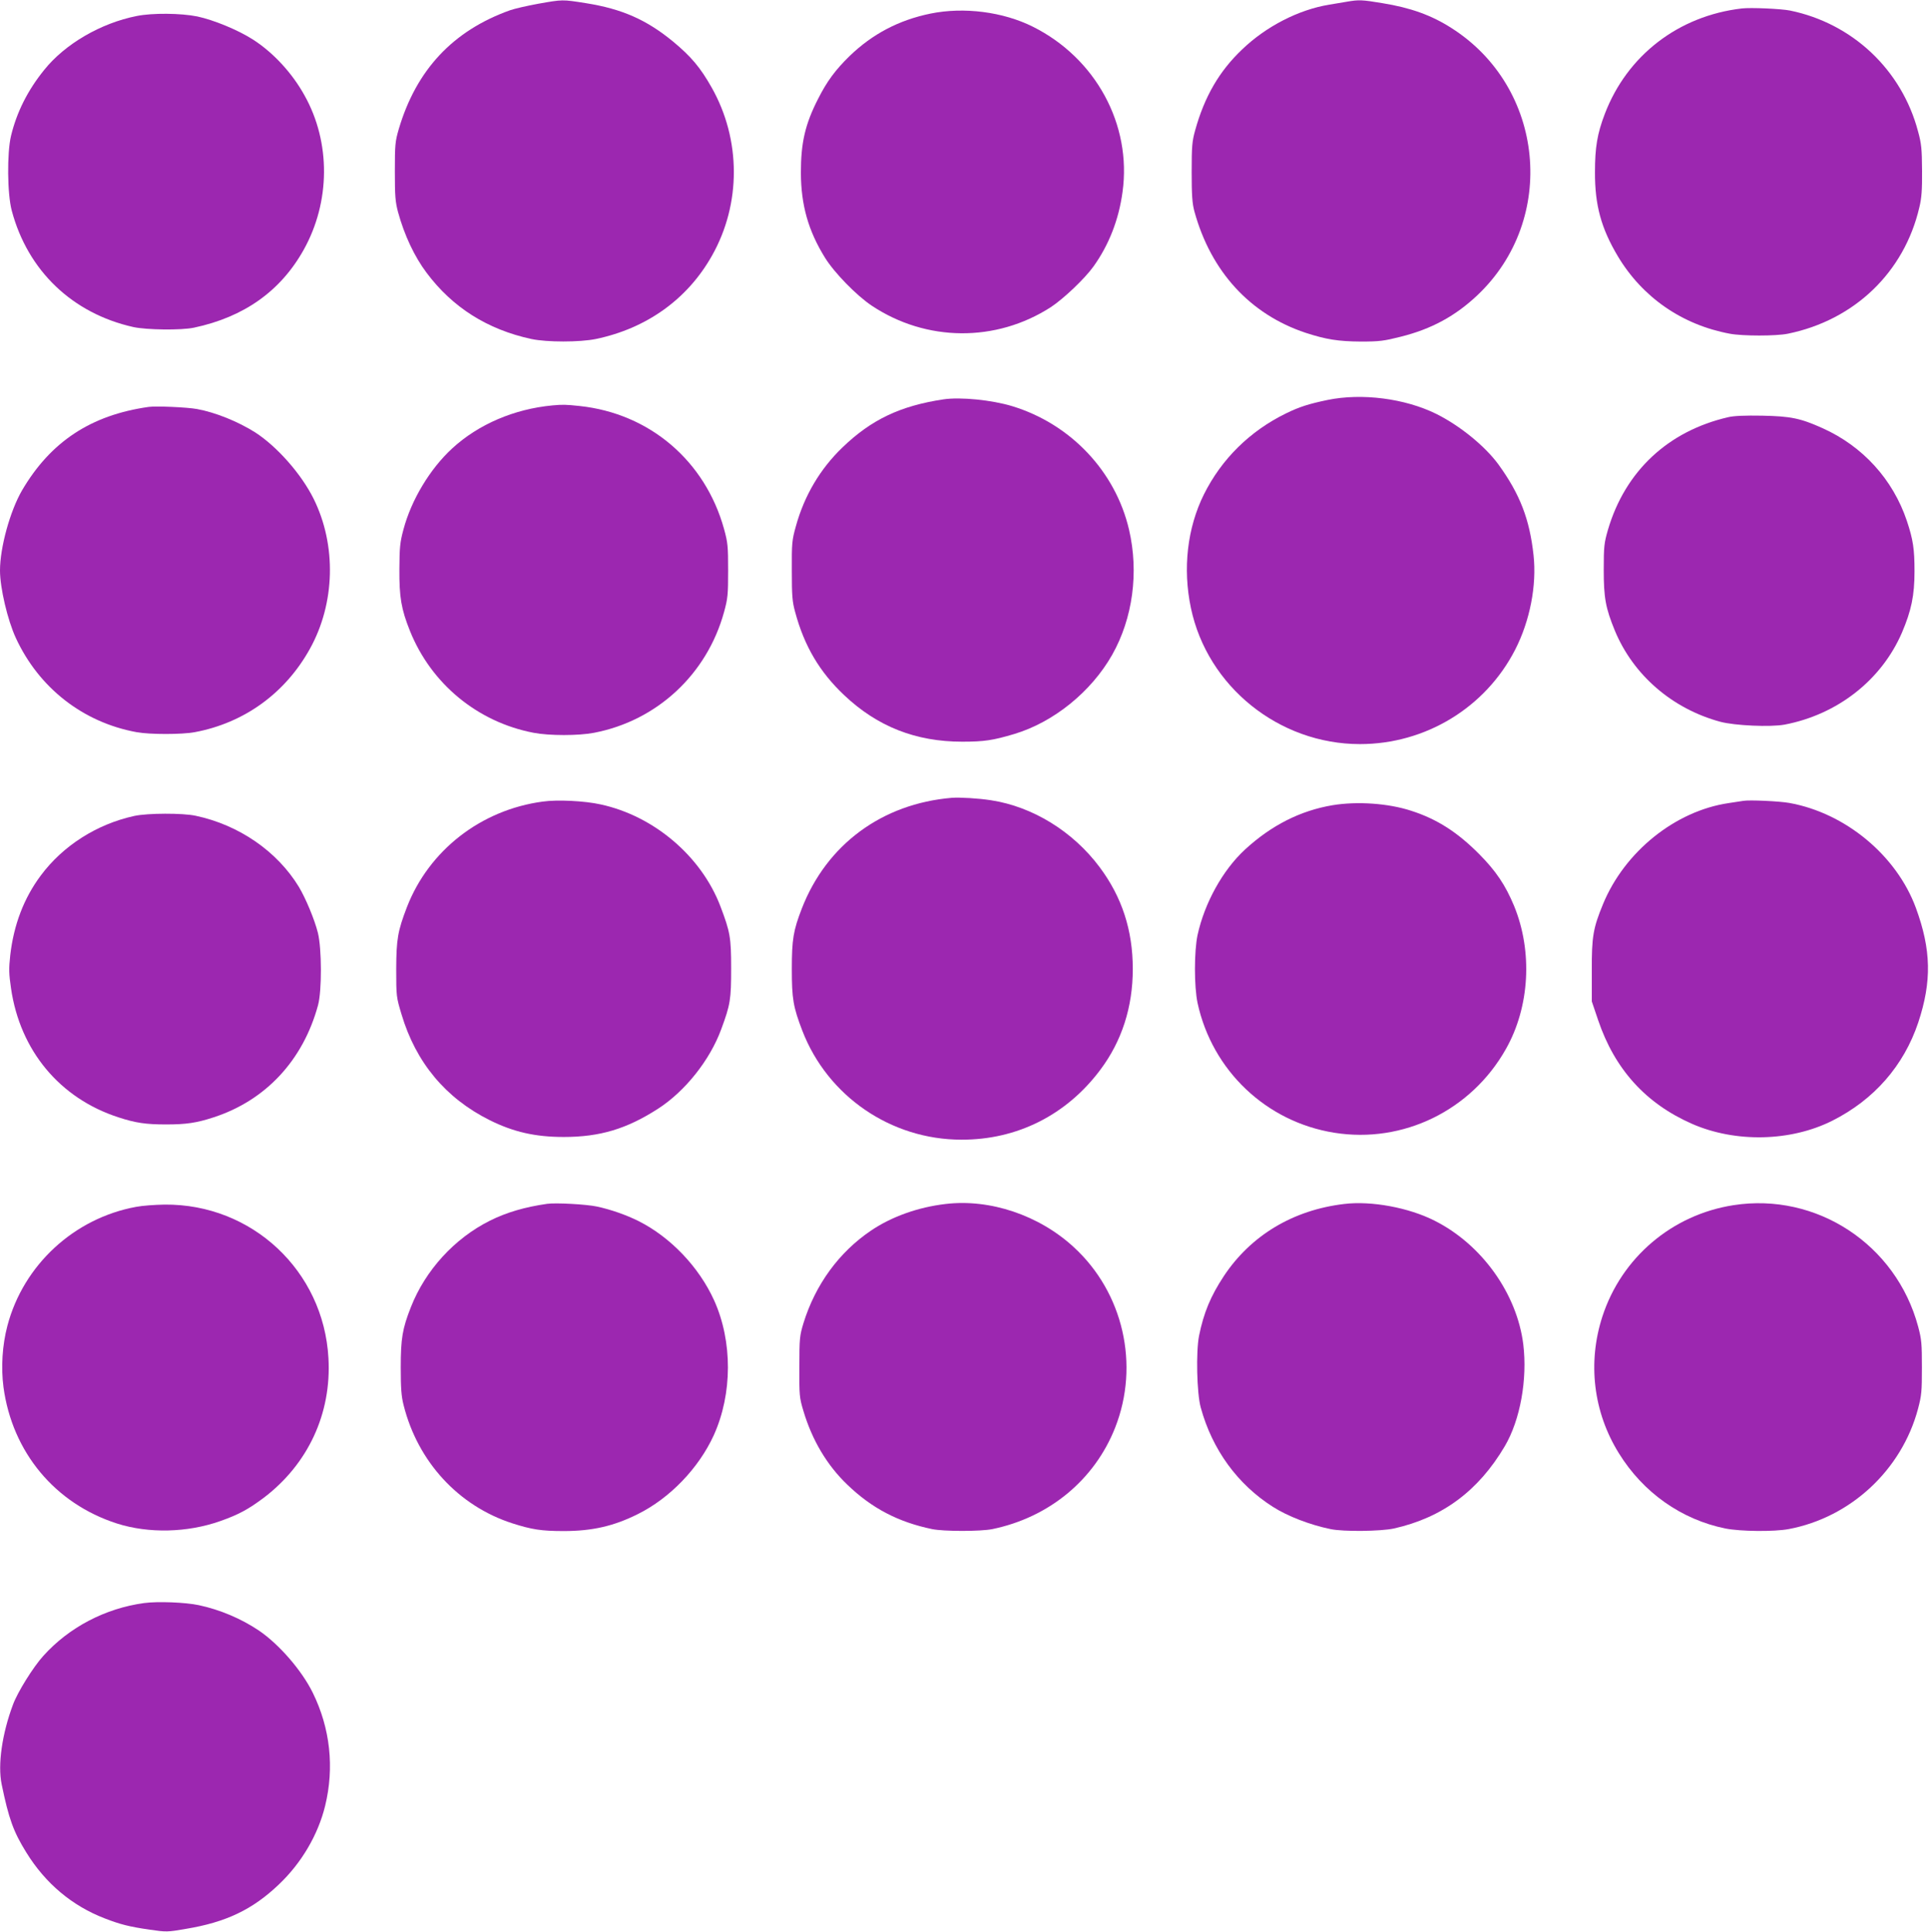
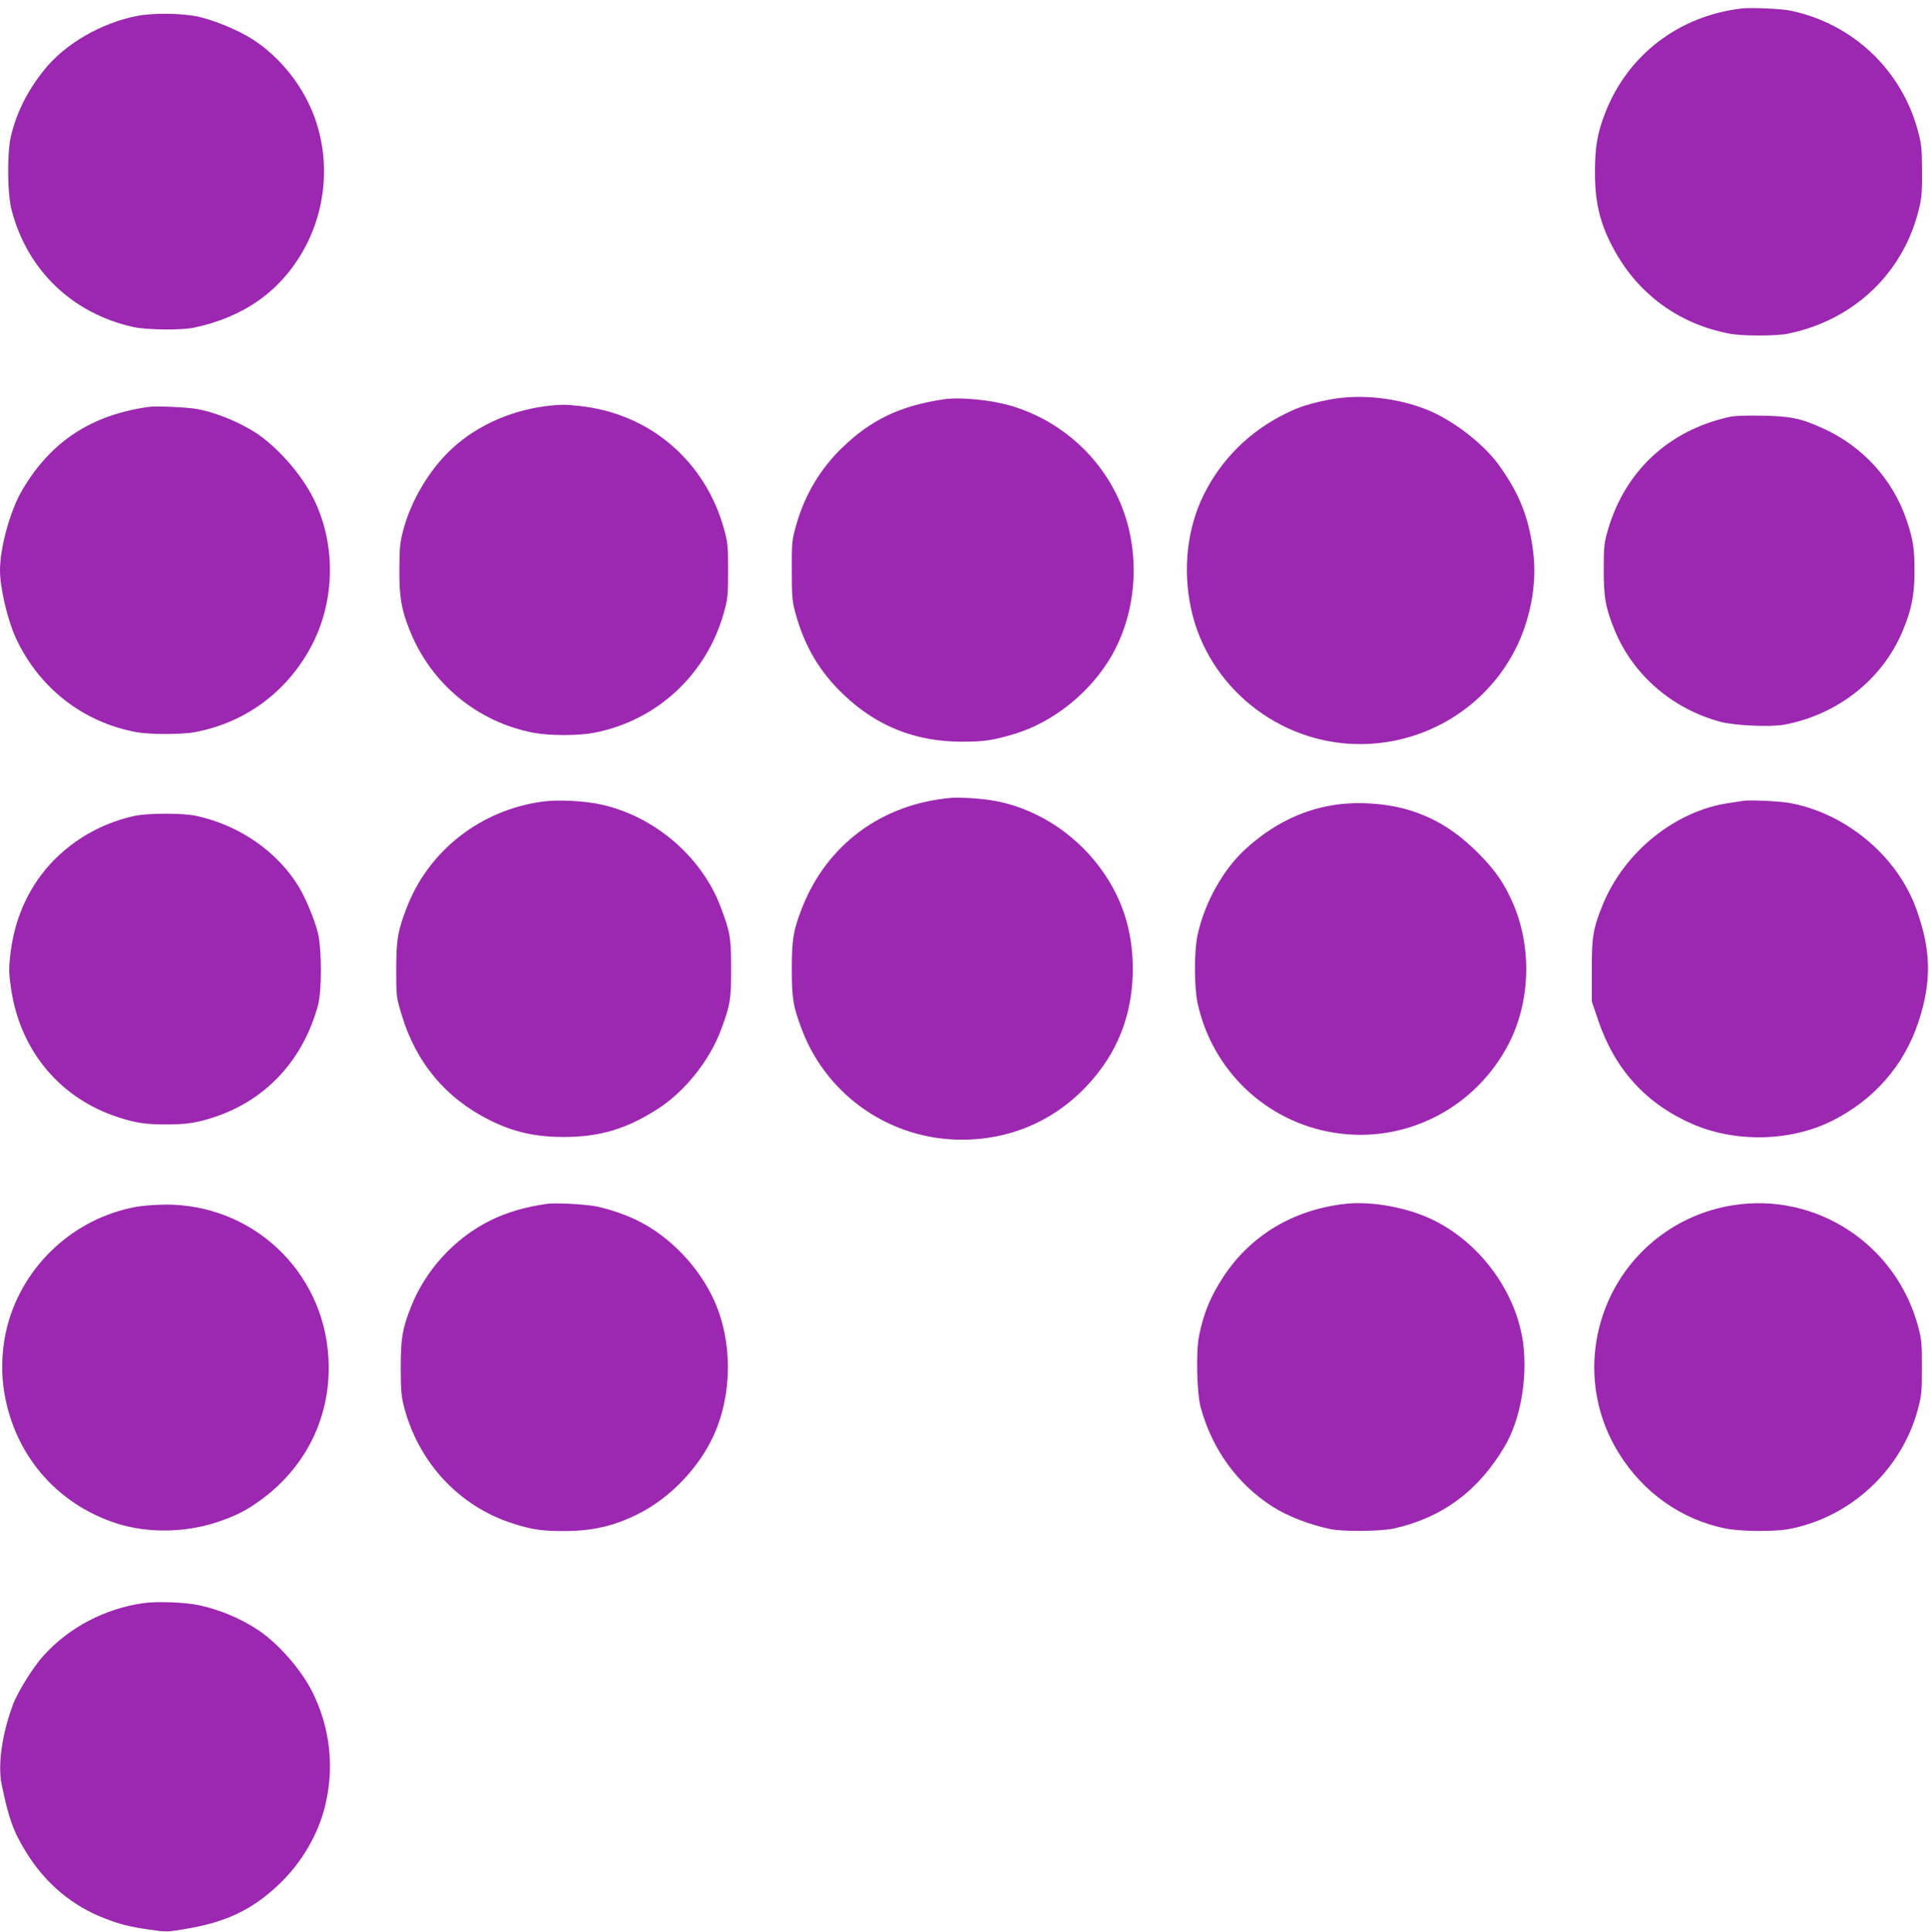
<svg xmlns="http://www.w3.org/2000/svg" version="1.0" width="1278pt" height="1280pt" viewBox="0 0 1278 1280" preserveAspectRatio="xMidYMid meet">
  <g transform="translate(0,1280) scale(0.1,-0.1)" fill="#9c27b0" stroke="none">
-     <path d="M3565 12775 c-71 -13 -155 -32 -186 -43 -378 -135 -621 -395 -737 -787 -24 -83 -26 -104 -26 -280 0 -165 3 -201 21 -270 42 -153 108 -294 189 -402 172 -230 403 -376 694 -439 104 -22 320 -22 428 0 336 70 607 264 769 552 194 343 193 769 -2 1114 -75 133 -136 205 -255 304 -176 145 -339 217 -578 255 -158 25 -153 25 -317 -4z" />
-     <path d="M8925 12789 c-27 -5 -81 -14 -119 -20 -202 -33 -418 -144 -576 -296 -152 -144 -250 -313 -312 -537 -20 -72 -23 -104 -23 -276 0 -155 4 -208 18 -260 109 -399 370 -683 737 -805 135 -44 216 -57 365 -58 124 0 154 4 265 32 204 51 362 137 508 275 532 503 447 1378 -173 1771 -133 85 -271 134 -456 164 -136 23 -157 23 -234 10z" />
    <path d="M11540 12744 c-420 -49 -760 -311 -908 -699 -50 -131 -65 -222 -65 -385 -1 -219 41 -372 151 -557 163 -273 426 -455 742 -514 84 -16 308 -16 385 0 441 90 771 407 871 837 15 61 19 116 18 244 -1 143 -4 178 -27 261 -108 407 -434 714 -847 799 -59 12 -262 21 -320 14z" />
-     <path d="M6165 12710 c-210 -43 -385 -135 -537 -282 -93 -91 -149 -166 -208 -283 -86 -168 -114 -291 -114 -490 1 -214 49 -384 160 -563 63 -101 209 -250 309 -317 362 -241 824 -244 1187 -10 85 56 225 189 283 270 102 143 167 309 192 493 62 447 -178 887 -594 1095 -198 99 -457 132 -678 87z" />
    <path d="M906 12694 c-238 -47 -475 -185 -613 -357 -110 -136 -182 -280 -220 -437 -27 -113 -25 -385 5 -496 106 -398 402 -681 806 -771 88 -19 317 -22 401 -4 331 70 574 242 727 516 177 317 180 711 6 1022 -82 149 -208 285 -342 371 -100 64 -261 130 -369 153 -109 22 -297 24 -401 3z" />
    <path d="M8795 10150 c-124 -26 -185 -45 -275 -89 -239 -117 -427 -302 -544 -537 -110 -222 -141 -491 -86 -752 109 -520 583 -902 1120 -902 434 0 831 241 1028 625 98 191 144 426 122 627 -26 238 -90 404 -232 600 -89 122 -256 258 -413 336 -207 102 -492 139 -720 92z" />
    <path d="M6250 10154 c-285 -43 -477 -134 -668 -318 -148 -142 -253 -319 -309 -522 -26 -93 -28 -112 -27 -294 0 -169 3 -206 22 -275 61 -227 163 -398 325 -551 220 -208 474 -308 782 -308 146 0 204 9 345 51 260 78 509 279 648 524 137 242 178 547 112 830 -90 386 -387 700 -774 818 -135 41 -343 62 -456 45z" />
    <path d="M3660 10114 c-254 -24 -490 -125 -664 -285 -147 -135 -271 -341 -323 -537 -23 -85 -26 -118 -27 -262 -1 -187 12 -265 70 -410 141 -351 448 -604 819 -675 104 -20 298 -20 401 0 417 80 748 388 861 800 25 91 27 116 27 275 0 160 -2 184 -27 275 -125 452 -494 766 -957 815 -94 10 -111 10 -180 4z" />
    <path d="M985 10104 c-383 -54 -650 -231 -839 -553 -79 -136 -146 -378 -146 -531 0 -115 50 -328 105 -447 153 -331 445 -559 800 -624 88 -16 299 -16 385 0 328 61 600 258 763 552 168 302 177 687 25 994 -82 165 -242 346 -387 440 -114 72 -264 133 -386 155 -65 12 -272 21 -320 14z" />
    <path d="M11450 10036 c-399 -92 -683 -358 -797 -746 -25 -87 -28 -109 -28 -265 0 -185 12 -253 74 -404 122 -294 380 -517 698 -603 97 -26 333 -36 426 -19 351 67 642 295 778 610 62 146 83 245 83 406 0 147 -9 209 -51 335 -92 273 -291 493 -558 613 -147 66 -210 79 -400 83 -113 2 -188 -1 -225 -10z" />
    <path d="M6305 7514 c-461 -39 -828 -309 -993 -734 -56 -145 -66 -204 -66 -400 0 -198 9 -251 70 -410 168 -434 588 -721 1054 -721 369 -1 696 164 919 462 143 190 216 416 216 669 0 257 -72 477 -220 675 -177 237 -444 401 -720 443 -84 13 -205 20 -260 16z" />
    <path d="M3595 7489 c-409 -55 -753 -323 -899 -699 -61 -159 -70 -212 -71 -410 0 -182 1 -187 35 -300 95 -319 292 -556 585 -702 157 -78 301 -111 490 -111 239 0 417 53 626 188 178 115 342 321 417 525 61 165 66 198 66 405 0 205 -7 241 -71 410 -126 331 -439 598 -792 675 -107 24 -289 33 -386 19z" />
    <path d="M11550 7494 c-14 -2 -58 -9 -98 -15 -353 -52 -689 -322 -832 -670 -65 -158 -75 -215 -74 -439 l0 -205 42 -124 c110 -325 315 -552 622 -687 288 -126 654 -118 930 21 276 139 473 364 569 651 90 272 86 481 -16 759 -128 347 -466 628 -838 695 -66 12 -266 21 -305 14z" />
    <path d="M8828 7465 c-213 -36 -405 -133 -580 -294 -147 -136 -267 -352 -314 -566 -23 -109 -23 -341 0 -450 97 -448 455 -788 906 -860 456 -73 908 148 1137 555 158 279 178 646 54 948 -57 137 -119 230 -231 343 -144 145 -279 232 -450 287 -152 50 -359 64 -522 37z" />
    <path d="M890 7394 c-248 -54 -473 -197 -620 -395 -112 -150 -179 -327 -202 -527 -10 -91 -9 -124 5 -220 60 -413 323 -729 712 -855 113 -37 182 -47 315 -47 133 0 202 10 315 47 345 112 593 378 692 743 26 96 25 376 -1 480 -22 88 -81 229 -126 304 -143 235 -396 410 -683 471 -87 19 -319 18 -407 -1z" />
    <path d="M3625 4824 c-148 -21 -270 -57 -380 -112 -234 -117 -427 -328 -523 -573 -56 -142 -67 -208 -67 -399 0 -139 4 -191 19 -250 94 -375 364 -668 721 -783 129 -41 191 -51 340 -51 189 0 332 33 490 112 214 106 405 306 504 523 124 274 125 622 2 894 -100 220 -288 418 -501 525 -80 40 -182 76 -275 96 -70 15 -273 26 -330 18z" />
-     <path d="M6265 4823 c-182 -21 -358 -84 -494 -176 -212 -143 -369 -358 -448 -614 -25 -83 -27 -100 -27 -288 -1 -191 0 -204 27 -294 58 -194 157 -360 291 -488 162 -156 336 -247 561 -294 77 -16 323 -16 400 0 377 78 677 327 813 672 164 416 54 895 -274 1196 -230 212 -555 321 -849 286z" />
    <path d="M8905 4823 c-338 -40 -618 -208 -797 -478 -87 -132 -133 -242 -164 -395 -21 -105 -15 -381 11 -475 76 -279 244 -510 479 -659 97 -62 245 -119 381 -147 85 -18 333 -15 420 4 321 72 560 249 735 546 102 174 150 442 122 674 -42 336 -275 662 -587 819 -171 87 -420 133 -600 111z" />
    <path d="M11484 4815 c-406 -63 -741 -347 -868 -738 -99 -305 -60 -633 109 -905 161 -261 415 -440 706 -499 101 -20 323 -22 419 -4 411 77 749 392 857 796 24 90 26 117 26 275 0 156 -2 185 -25 271 -146 544 -673 890 -1224 804z" />
    <path d="M902 4804 c-411 -75 -747 -385 -853 -788 -34 -129 -43 -276 -26 -406 58 -431 341 -772 752 -904 210 -67 466 -61 684 16 122 43 186 78 289 155 293 223 449 558 428 925 -32 578 -506 1022 -1085 1017 -64 -1 -149 -7 -189 -15z" />
    <path d="M955 2179 c-258 -35 -498 -161 -668 -350 -67 -74 -170 -239 -201 -323 -72 -192 -102 -398 -75 -528 47 -228 78 -314 163 -451 127 -206 304 -354 519 -437 103 -40 162 -55 298 -75 111 -16 119 -16 239 5 267 44 443 128 617 294 150 142 260 329 307 521 62 254 34 514 -82 750 -73 148 -222 320 -357 412 -118 79 -257 138 -398 168 -89 19 -273 26 -362 14z" />
  </g>
</svg>